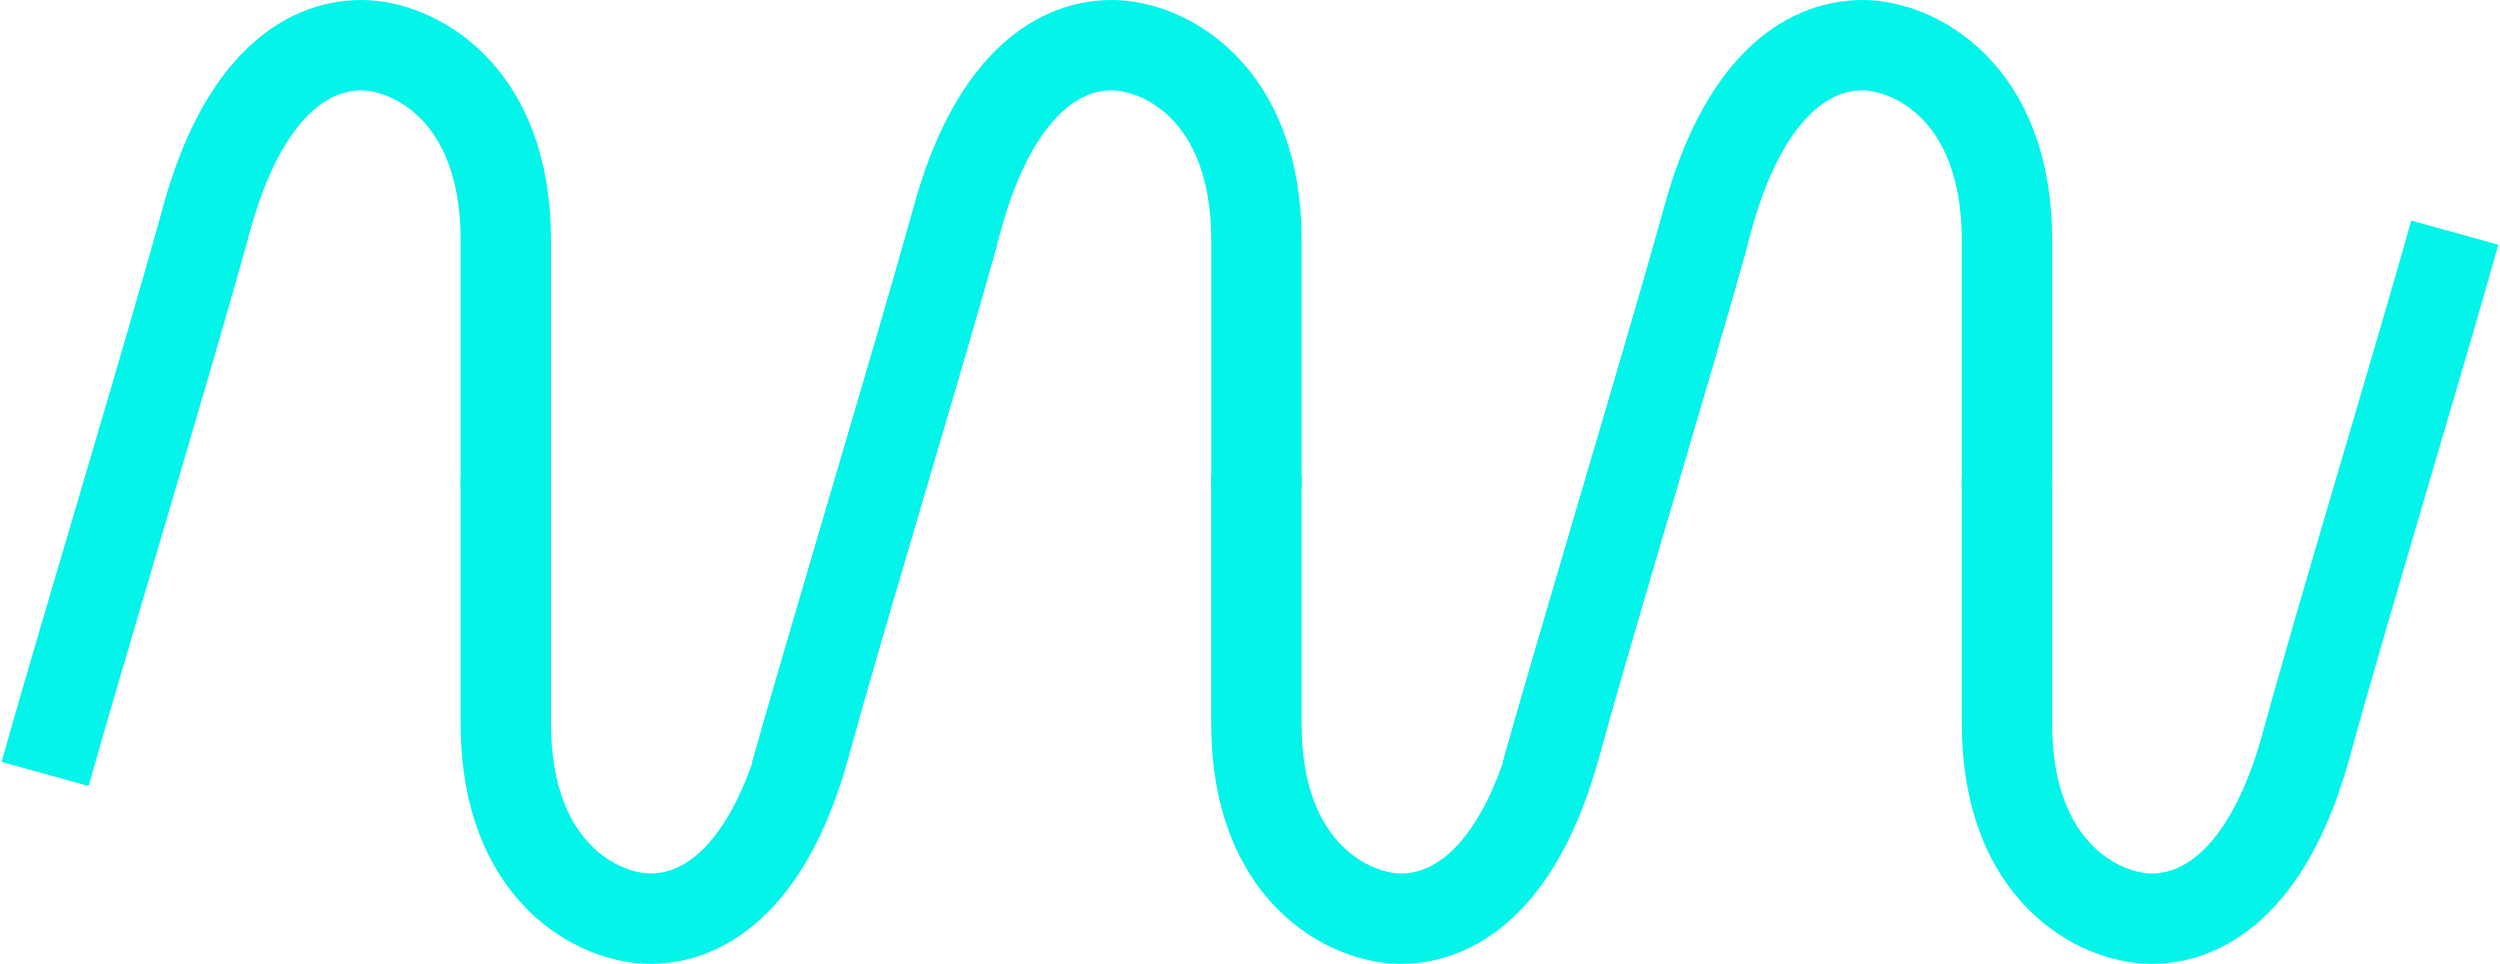
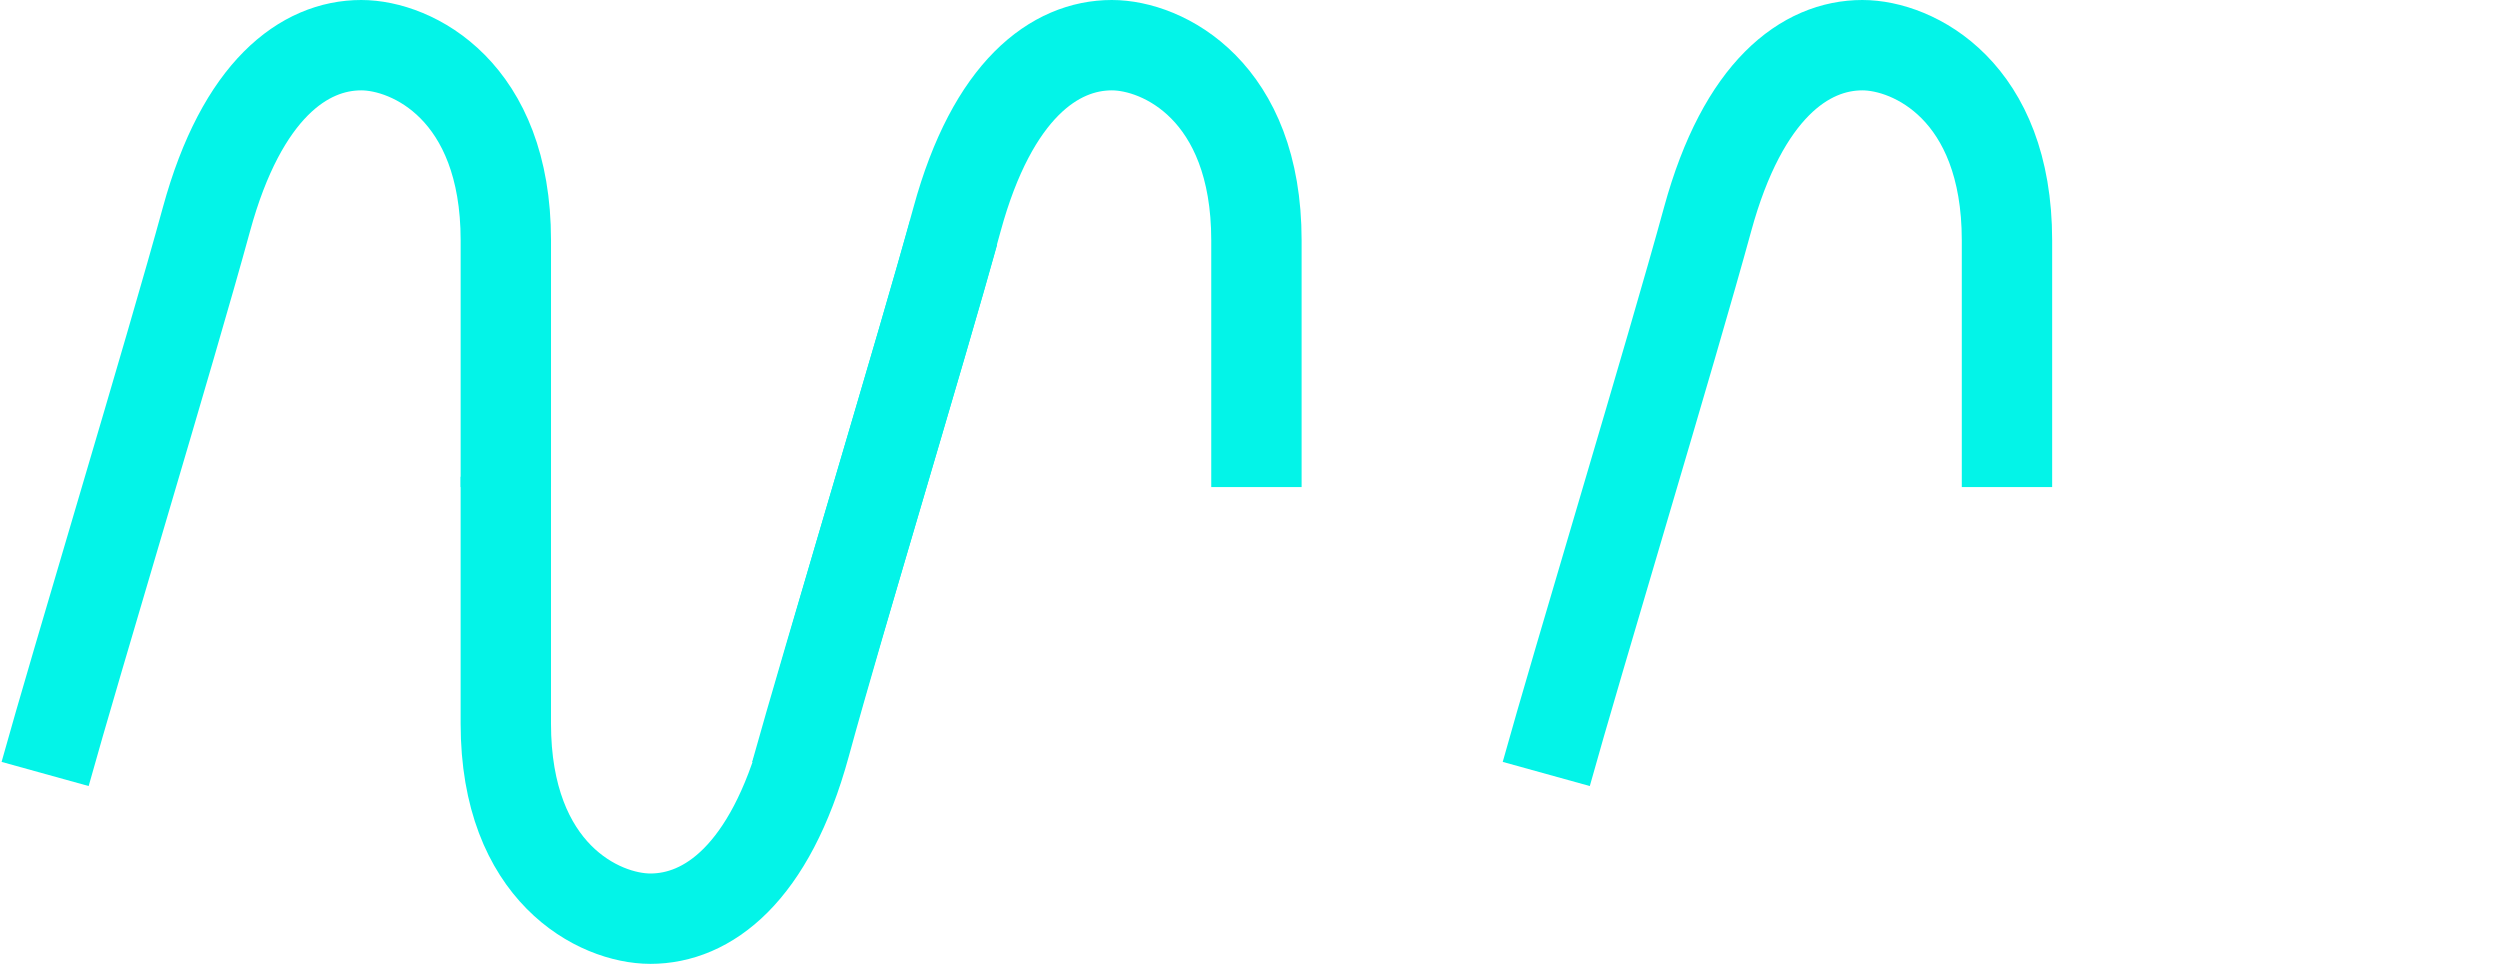
<svg xmlns="http://www.w3.org/2000/svg" width="332" height="128" viewBox="0 0 332 128" fill="none">
  <path d="M67.174 64.686C67.174 34.098 67.174 47.927 67.174 31.906C67.174 12.078 54.77 6 47.969 6C40.422 6 32.127 11.879 27.419 29.116C22.711 46.353 10.027 88.236 5.992 102.783" stroke="#03F4E8" stroke-width="12" />
  <path d="M266.526 64.686C266.526 34.098 266.526 47.927 266.526 31.906C266.526 12.078 254.121 6 247.321 6C239.773 6 231.479 11.879 226.771 29.116C222.063 46.353 209.379 88.236 205.344 102.783" stroke="#03F4E8" stroke-width="12" />
  <path d="M166.854 64.686C166.854 34.098 166.854 47.927 166.854 31.906C166.854 12.078 154.449 6 147.649 6C140.101 6 131.807 11.879 127.099 29.116C122.391 46.353 109.707 88.236 105.672 102.783" stroke="#03F4E8" stroke-width="12" />
-   <path d="M166.847 63.314C166.847 93.902 166.847 80.073 166.847 96.094C166.847 115.922 179.252 122 186.052 122C193.6 122 201.895 116.121 206.603 98.884C211.31 81.647 222.277 45.441 226.313 30.894" stroke="#03F4E8" stroke-width="12" />
-   <path d="M266.527 63.314C266.527 93.902 266.527 80.073 266.527 96.094C266.527 115.922 278.932 122 285.732 122C293.28 122 301.574 116.121 306.282 98.884C310.99 81.647 321.957 45.441 325.992 30.894" stroke="#03F4E8" stroke-width="12" />
  <path d="M67.172 63.314C67.172 93.902 67.172 80.073 67.172 96.094C67.172 115.922 79.576 122 86.377 122C93.924 122 102.219 116.121 106.927 98.884C111.635 81.647 122.601 45.441 126.637 30.894" stroke="#03F4E8" stroke-width="12" />
</svg>